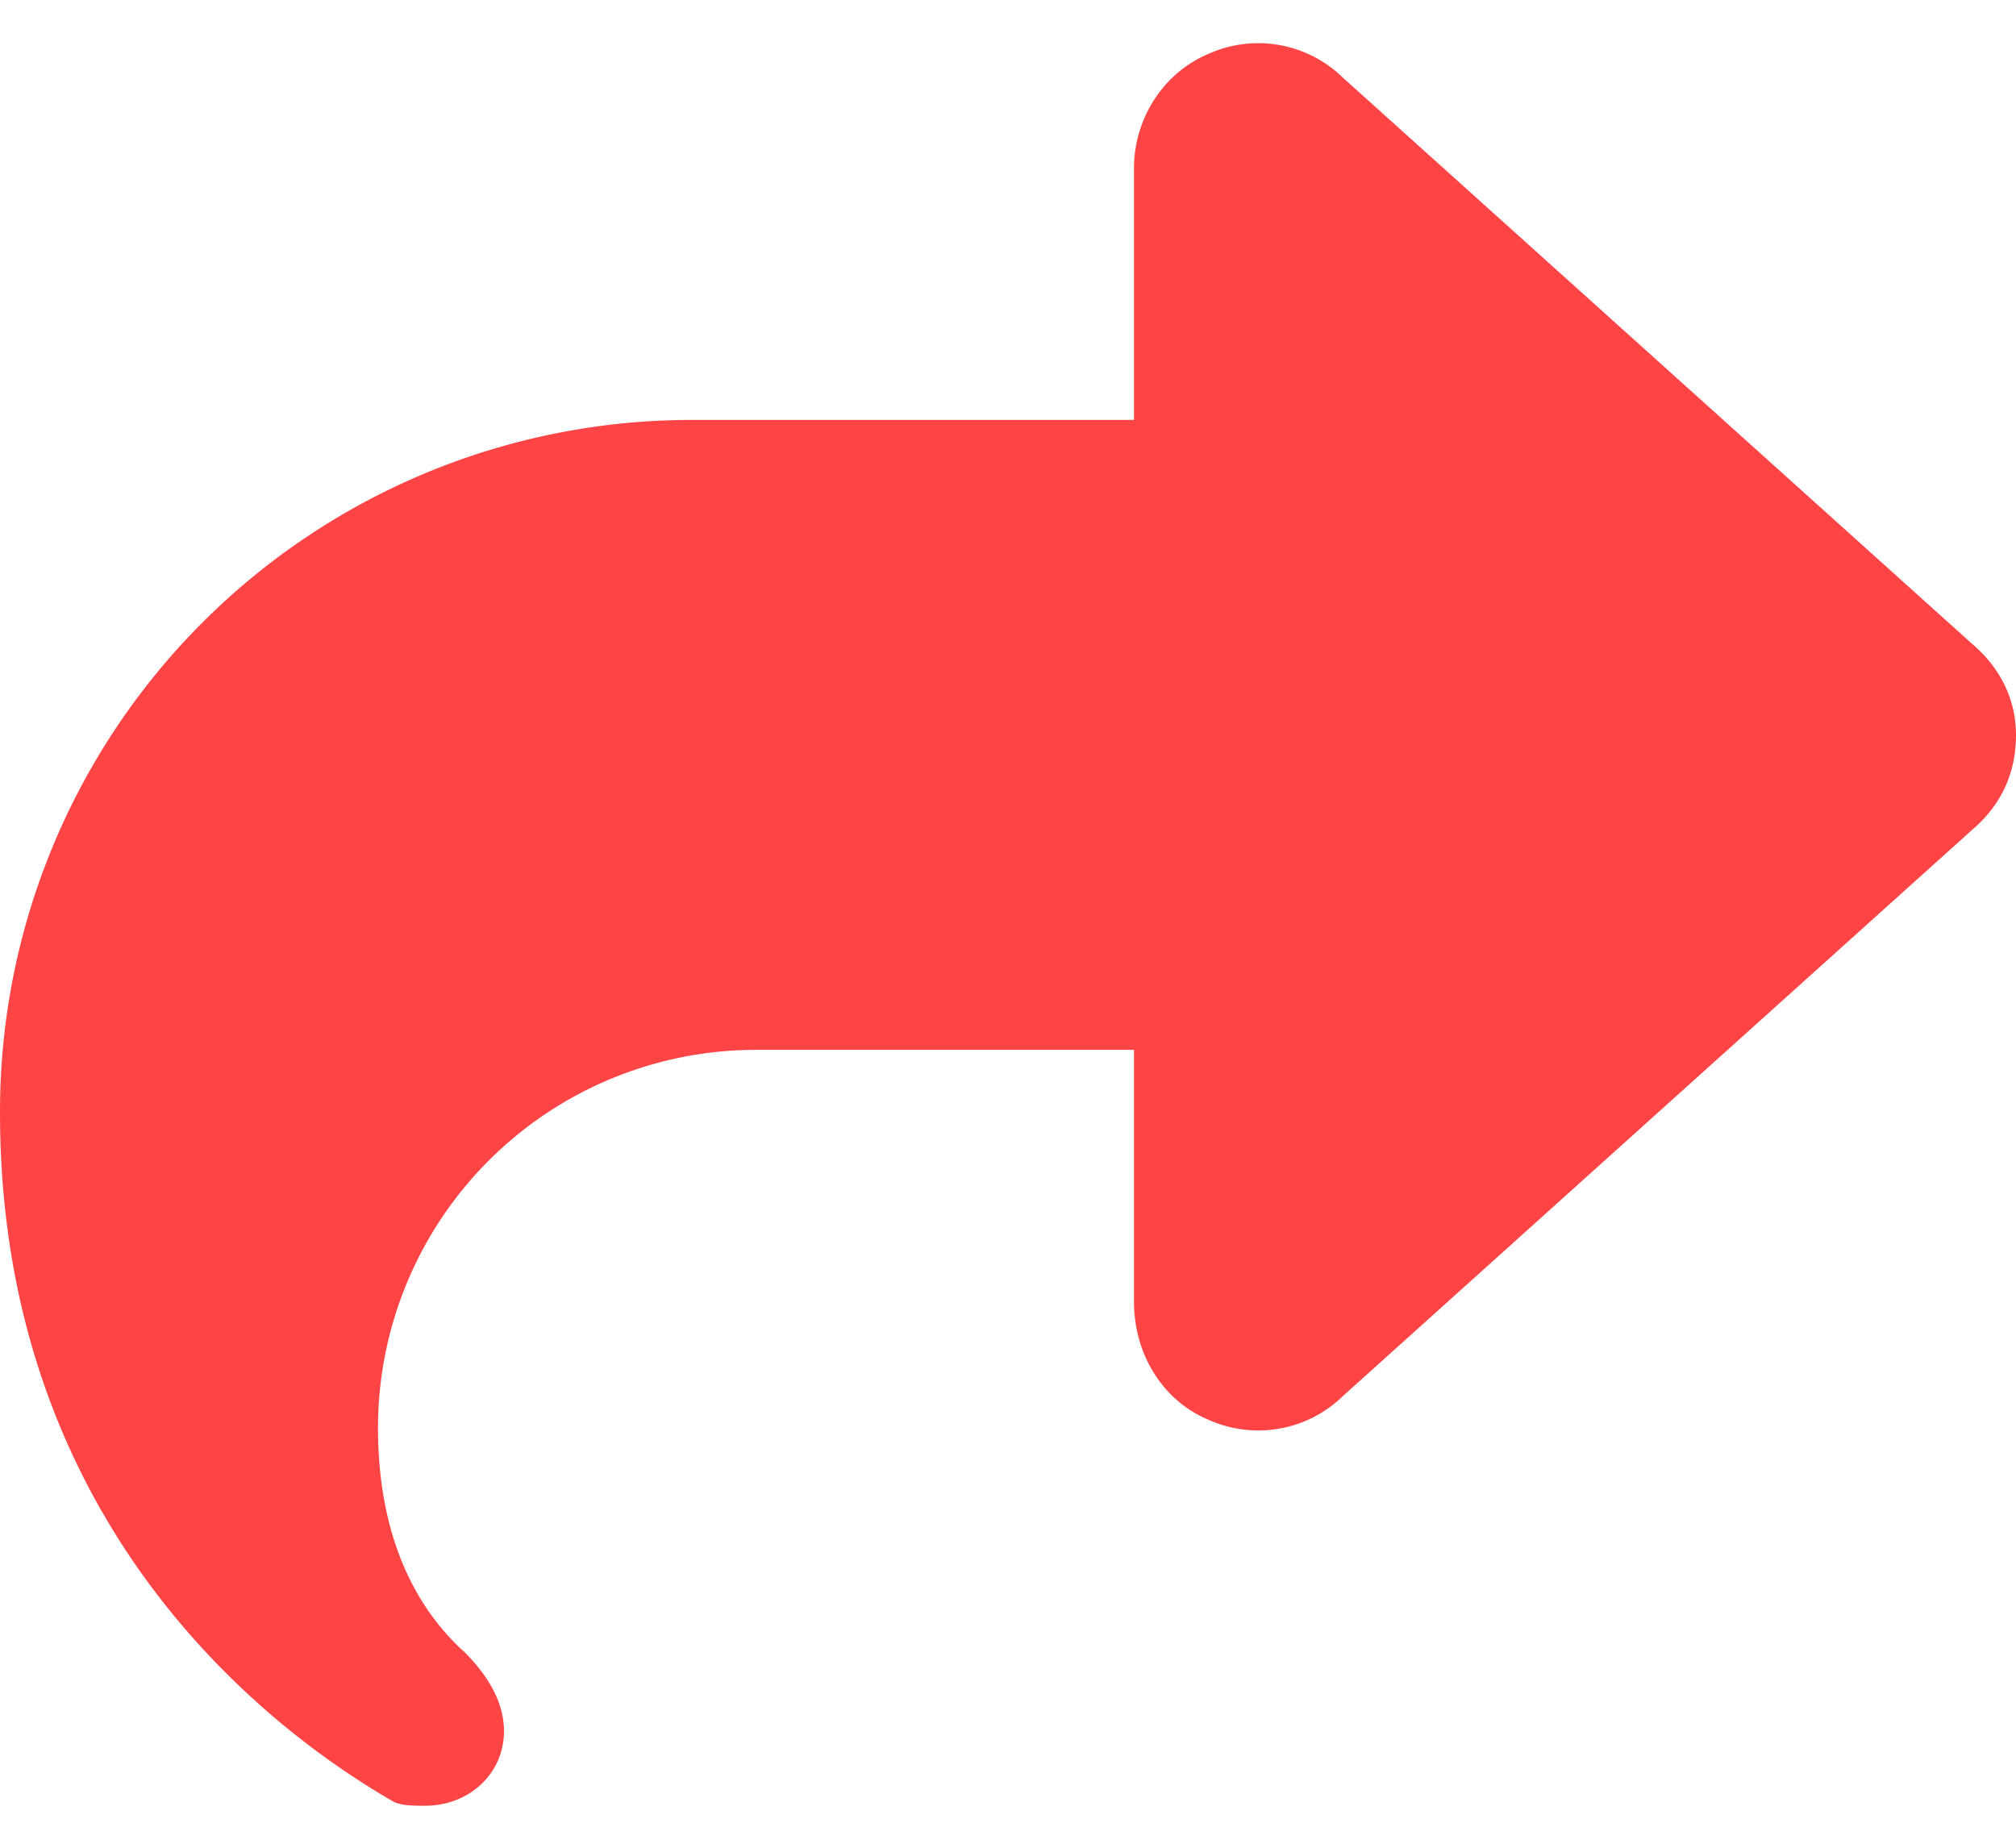
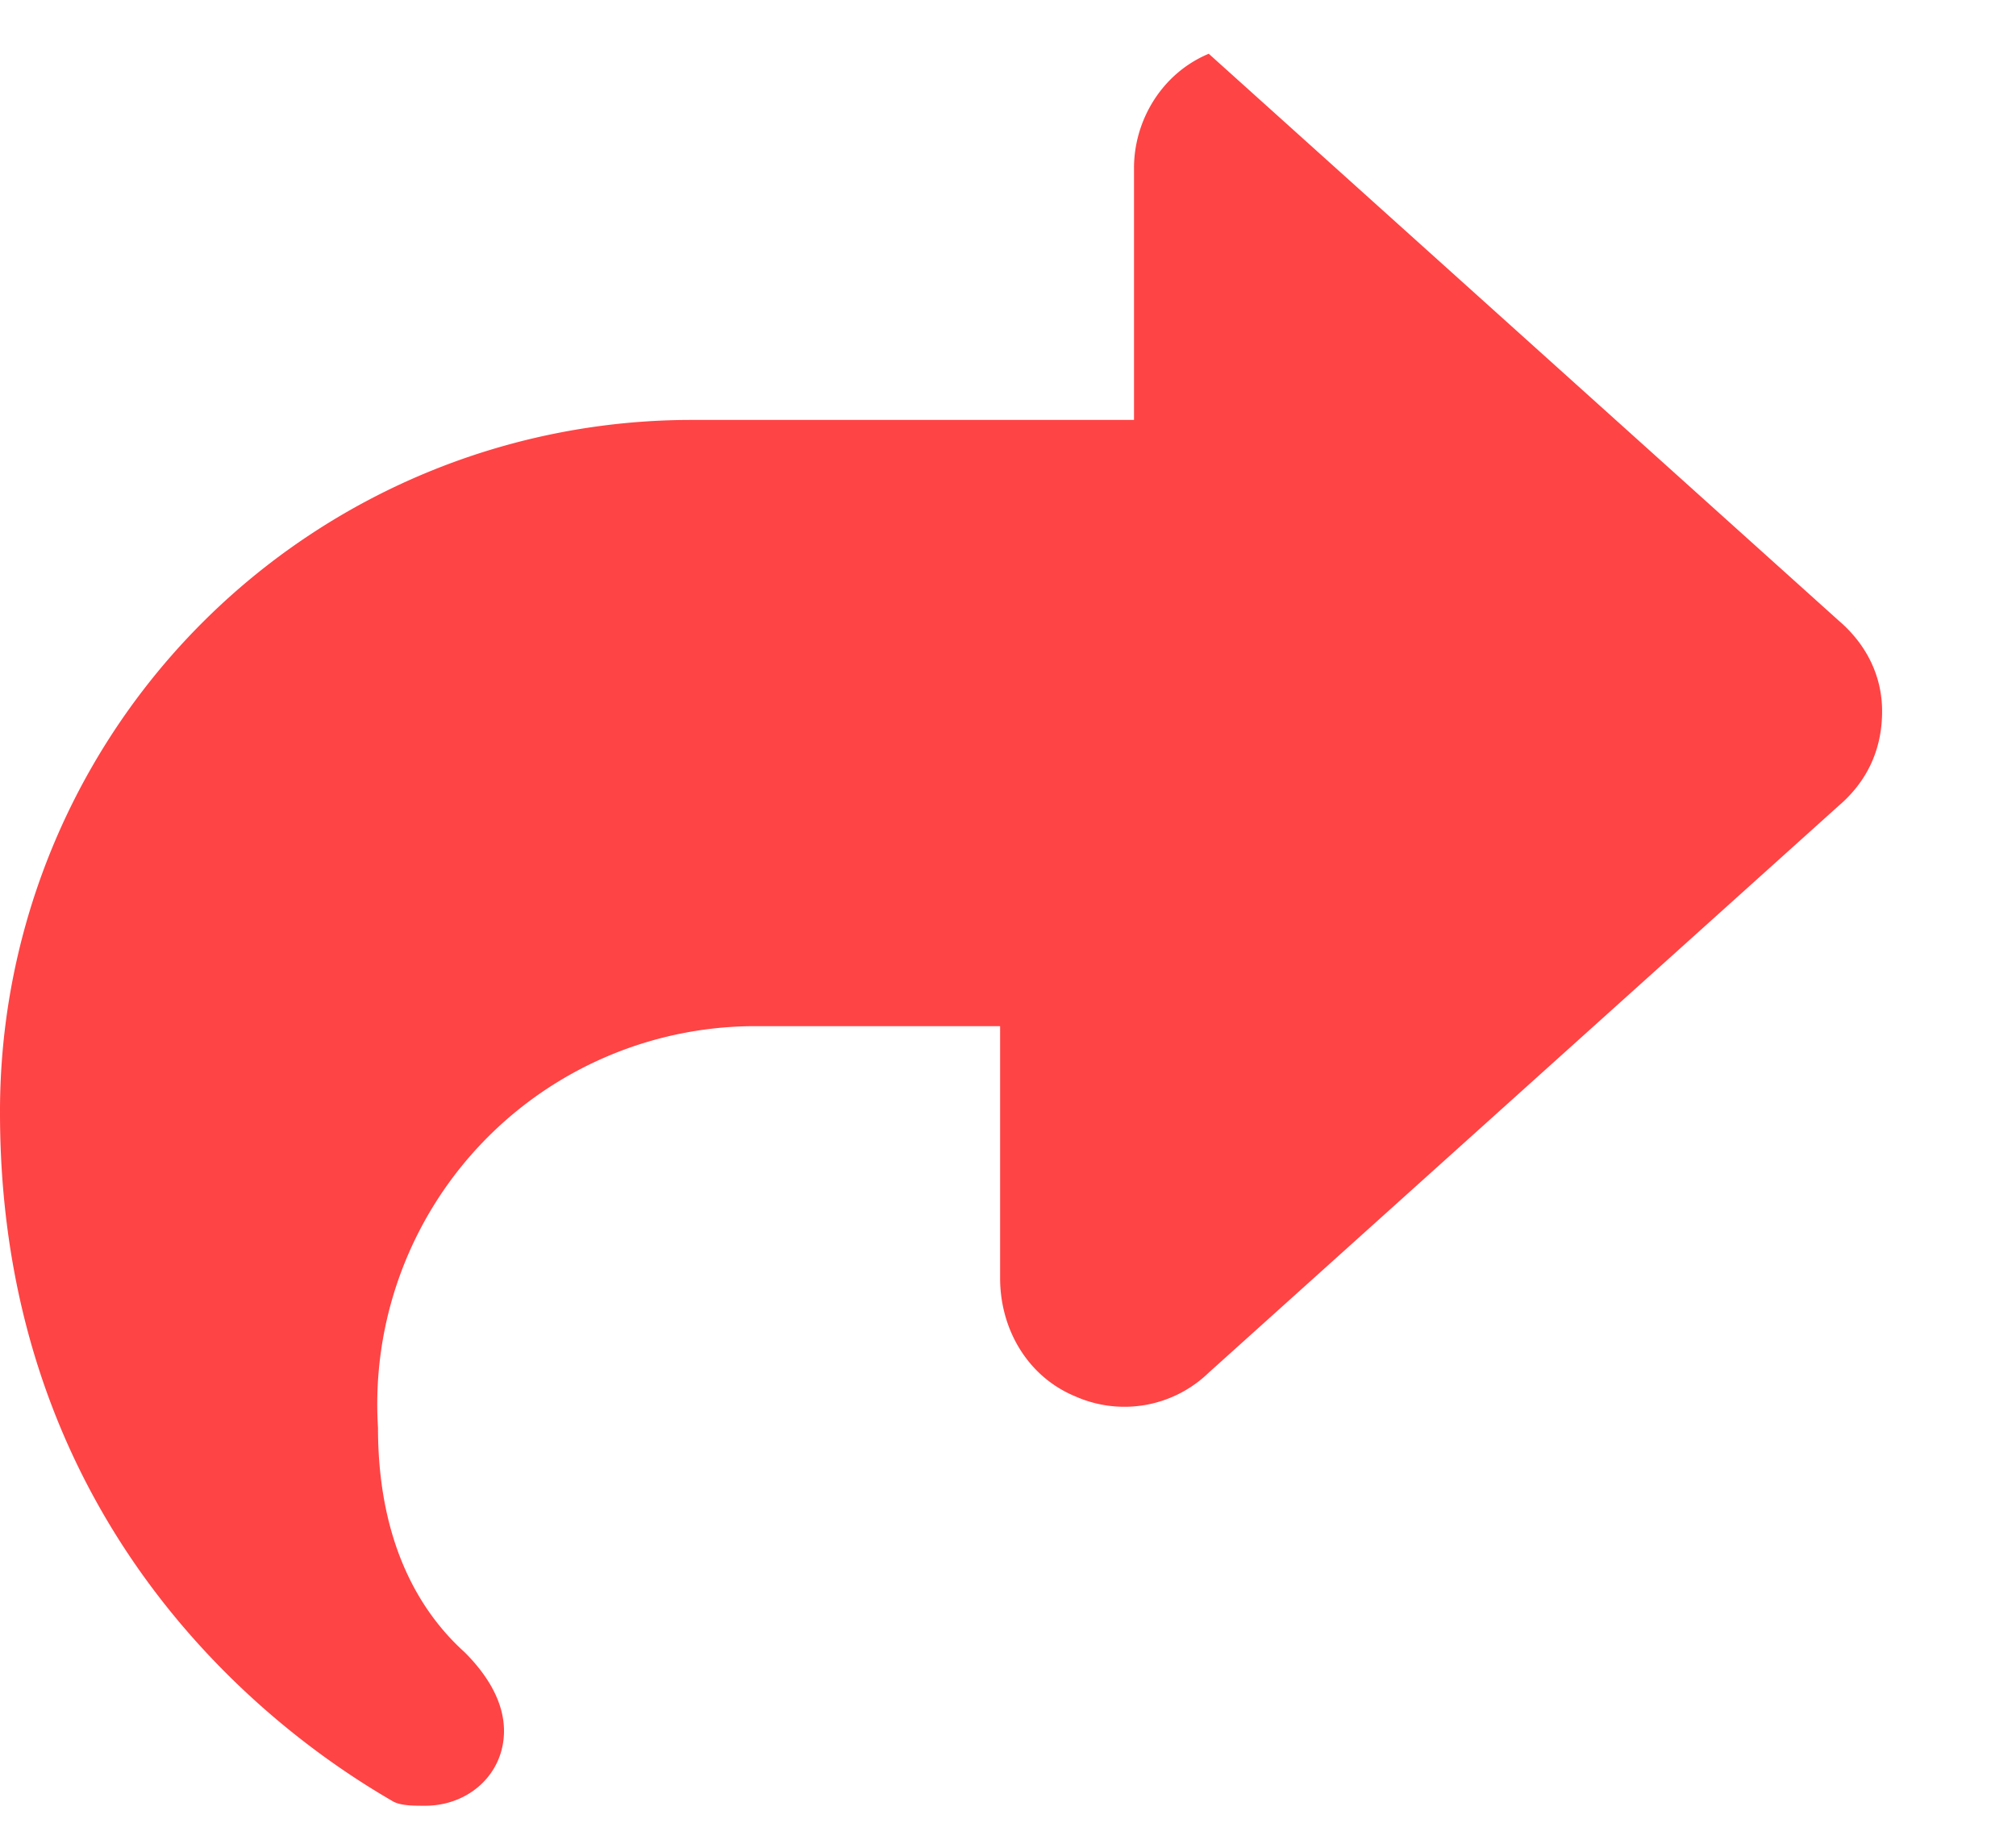
<svg xmlns="http://www.w3.org/2000/svg" width="24" height="22" fill="none">
-   <path fill="#FE4445" d="M14.39.64a1.442 1.442 0 0 1 1.594.282l7.5 6.75c.328.281.516.656.516 1.078 0 .469-.188.844-.516 1.125l-7.5 6.75a1.442 1.442 0 0 1-1.593.281c-.563-.234-.891-.797-.891-1.406v-3H9A4.501 4.501 0 0 0 4.5 17c0 1.453.563 2.25 1.031 2.672.235.234.469.562.469.937 0 .516-.422.891-.938.891-.14 0-.28 0-.375-.047C3.797 20.938 0 18.593 0 13.25A8.232 8.232 0 0 1 8.25 5h5.25V2c0-.563.328-1.125.89-1.36Z" />
+   <path fill="#FE4445" d="M14.39.64l7.5 6.75c.328.281.516.656.516 1.078 0 .469-.188.844-.516 1.125l-7.5 6.75a1.442 1.442 0 0 1-1.593.281c-.563-.234-.891-.797-.891-1.406v-3H9A4.501 4.501 0 0 0 4.5 17c0 1.453.563 2.25 1.031 2.672.235.234.469.562.469.937 0 .516-.422.891-.938.891-.14 0-.28 0-.375-.047C3.797 20.938 0 18.593 0 13.25A8.232 8.232 0 0 1 8.25 5h5.25V2c0-.563.328-1.125.89-1.36Z" />
</svg>